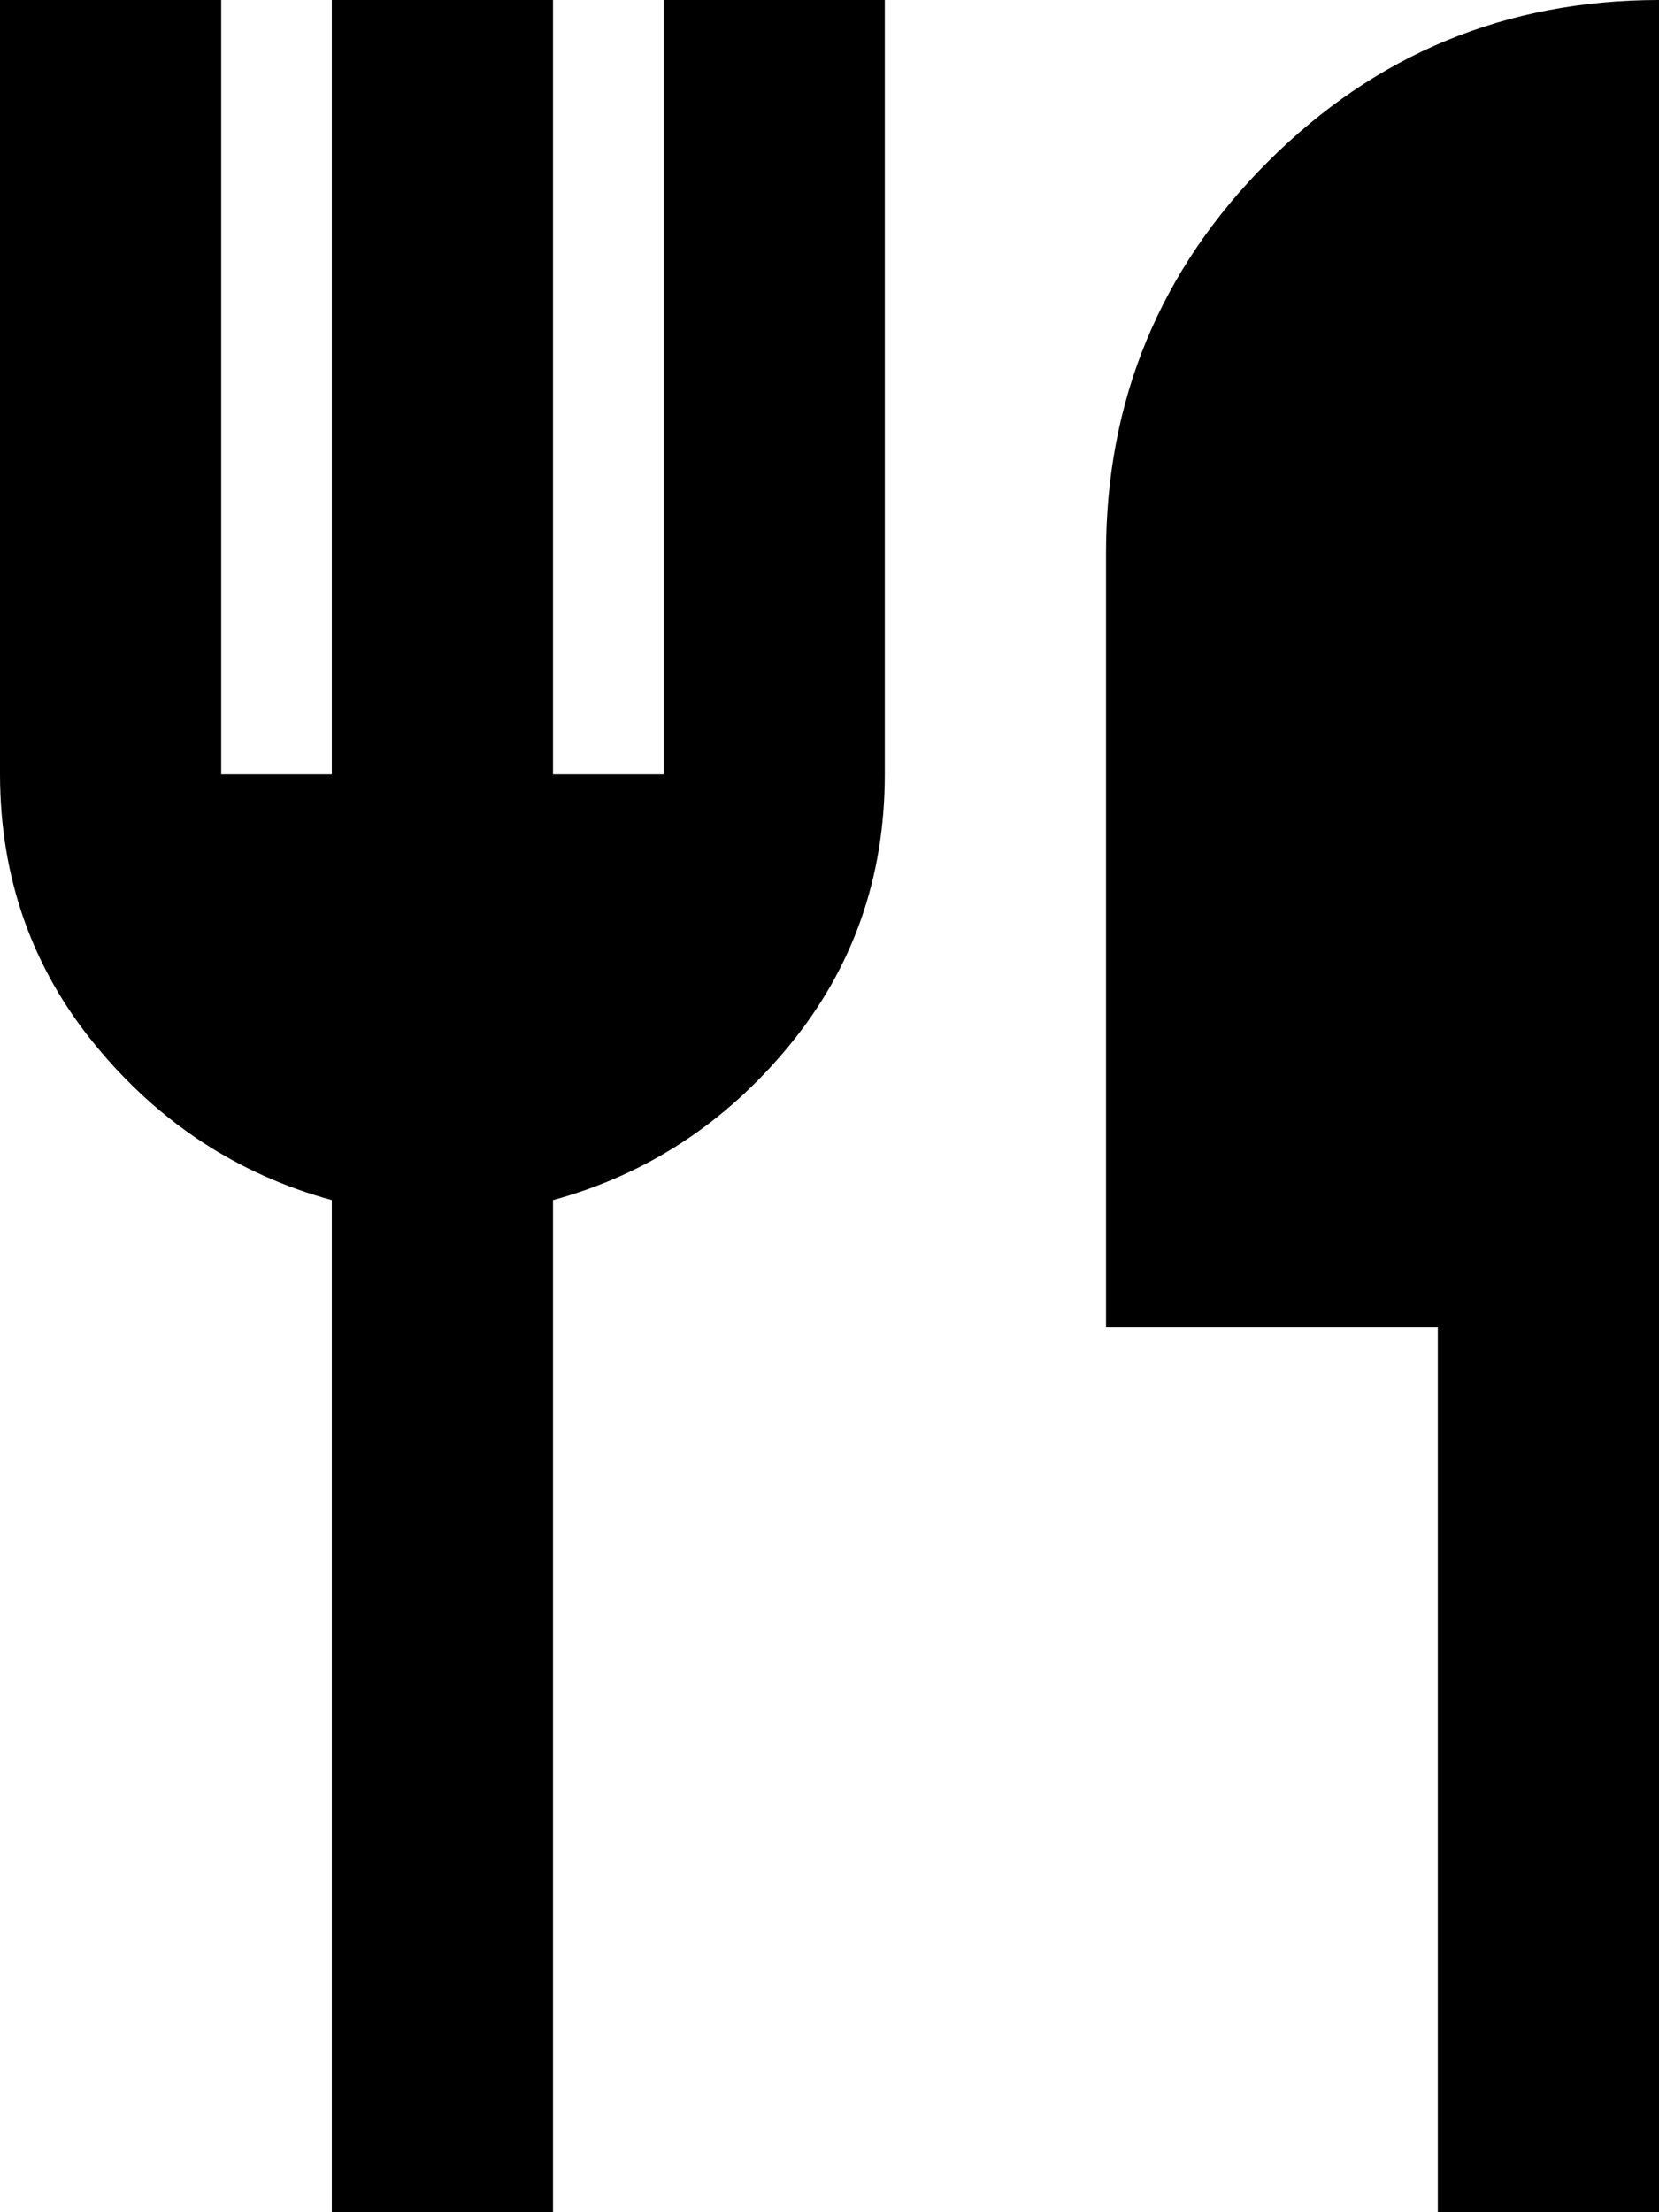
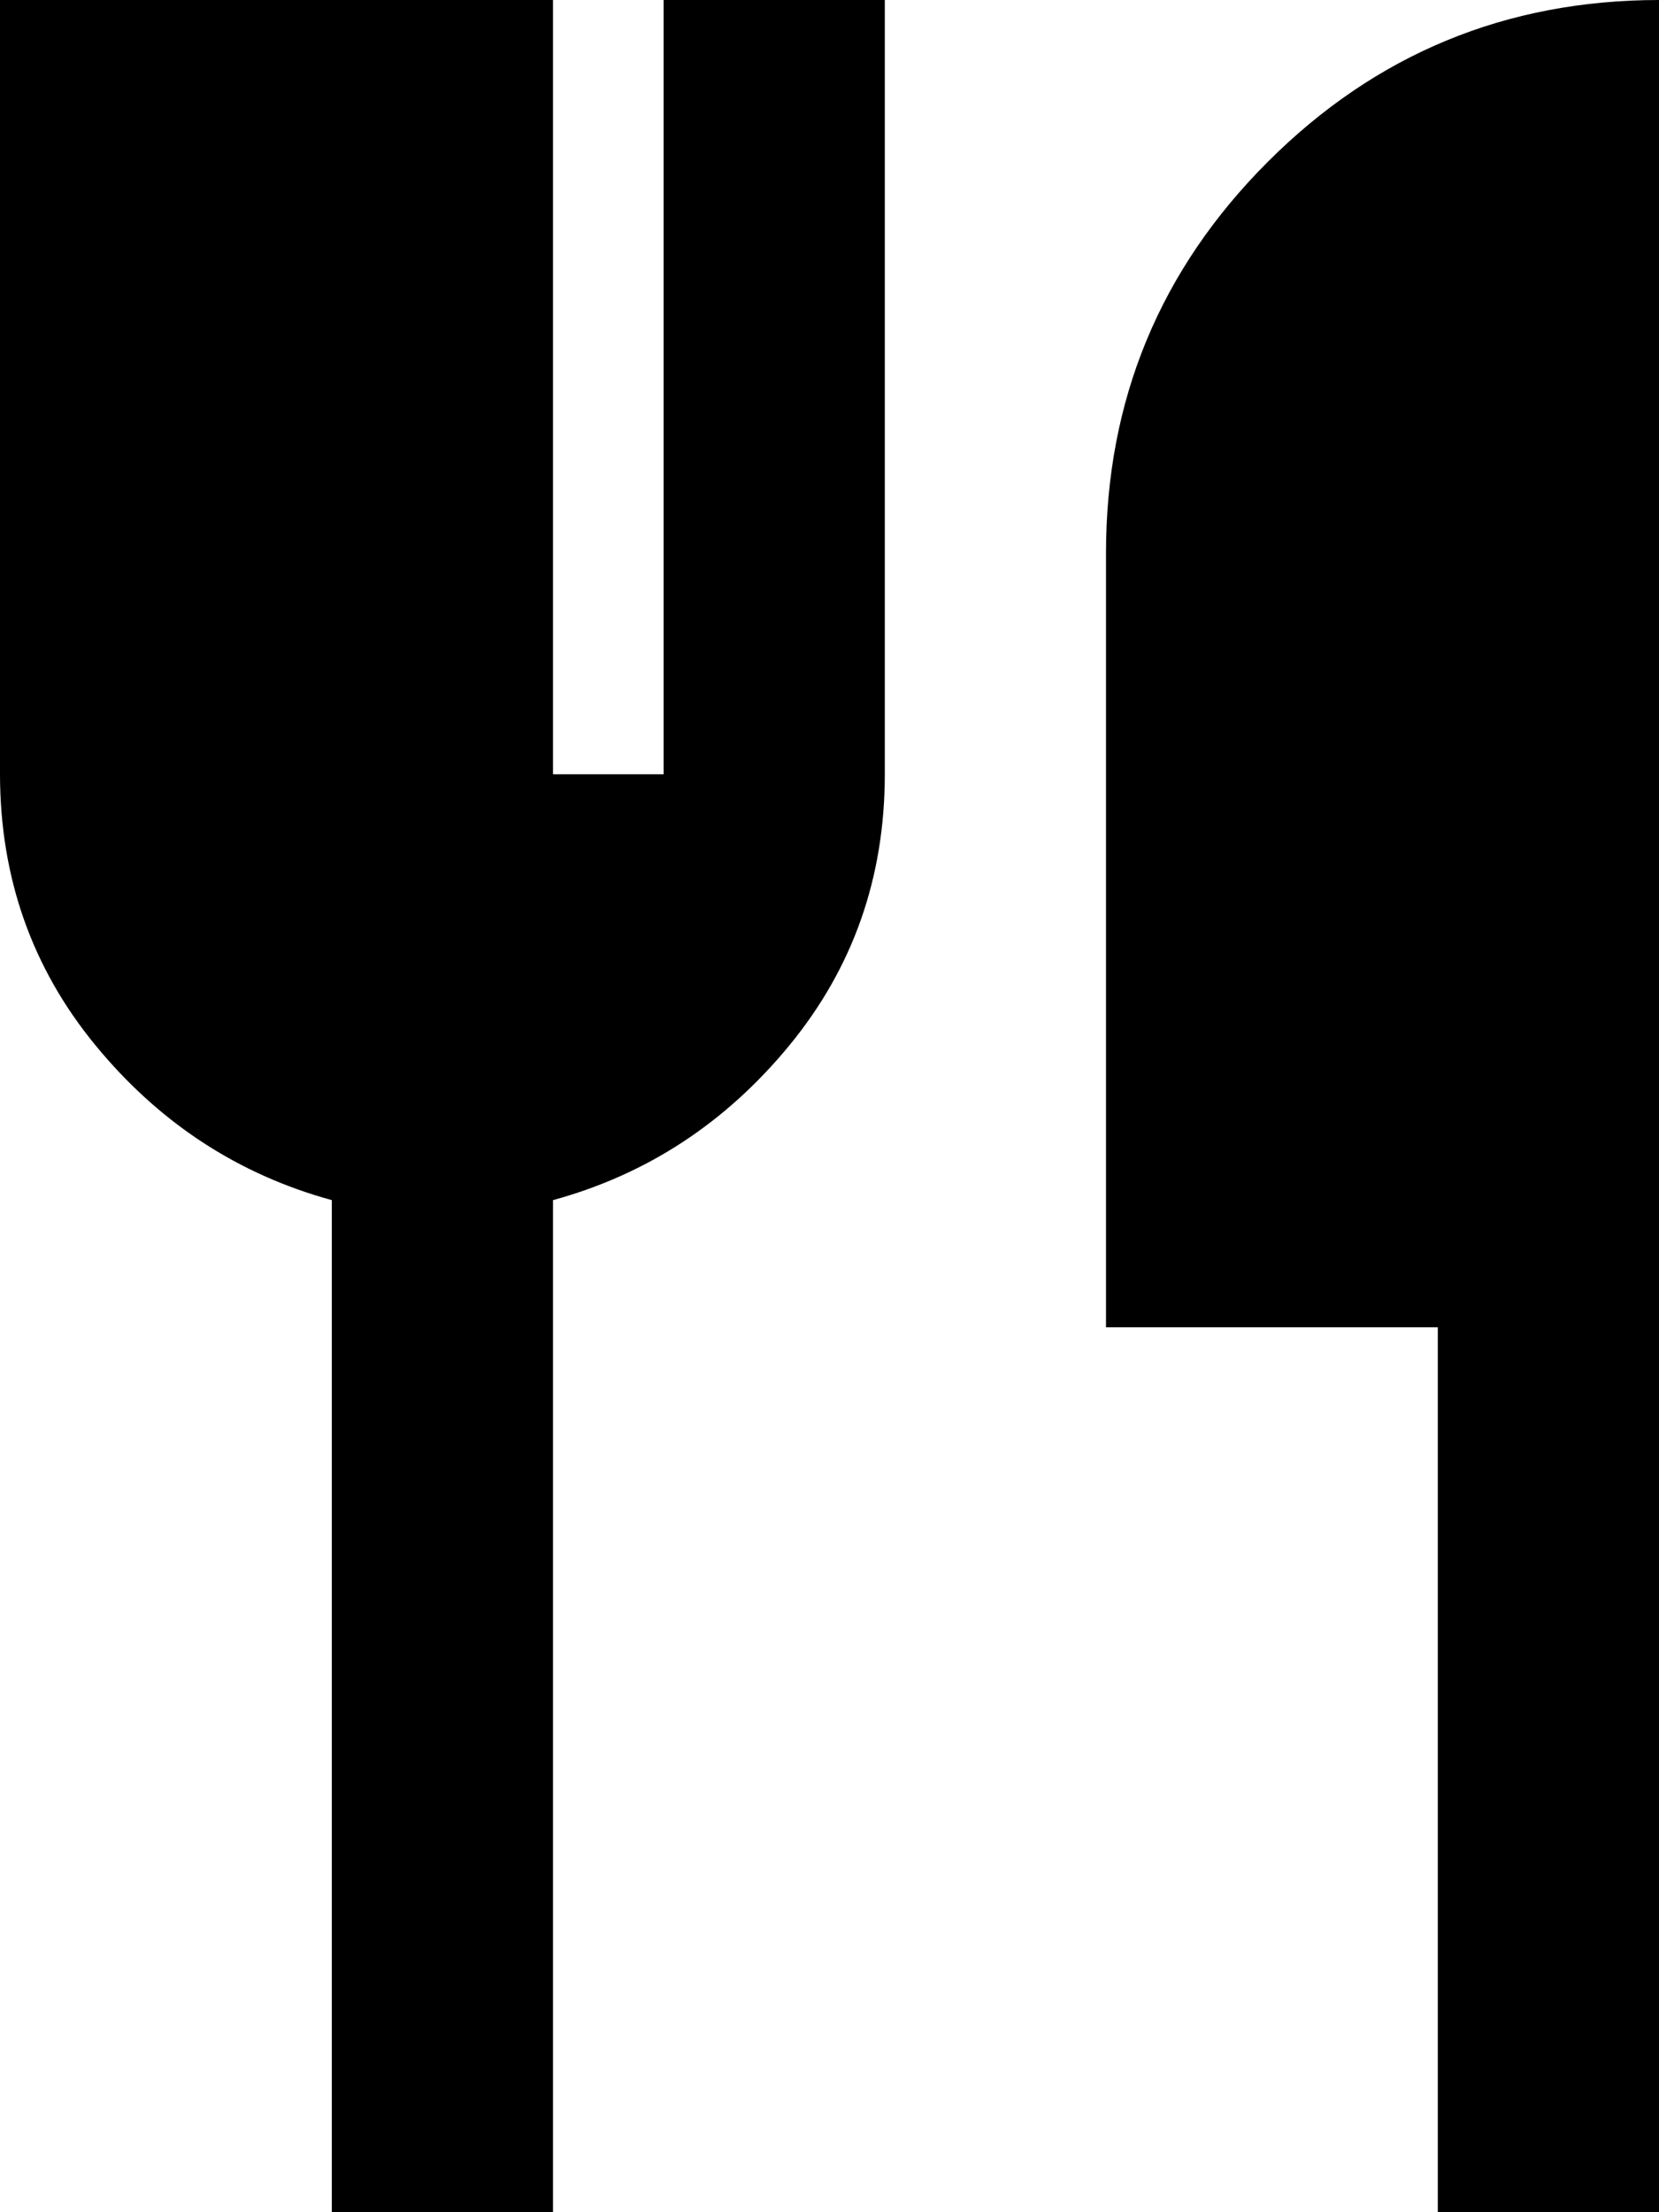
<svg xmlns="http://www.w3.org/2000/svg" width="15" height="20" viewBox="0 0 15 20" fill="none">
-   <path d="M3 20V10.85C2.15 10.617 1.438 10.15 0.863 9.45C0.288 8.75 0.001 7.933 0 7V0H2V7H3V0H5V7H6V0H8V7C8 7.933 7.713 8.75 7.138 9.45C6.563 10.15 5.851 10.617 5 10.85V20H3ZM13 20V12H10V5C10 3.617 10.488 2.438 11.463 1.463C12.438 0.488 13.617 0.001 15 0V20H13Z" fill="black" />
+   <path d="M3 20V10.85C2.15 10.617 1.438 10.15 0.863 9.45C0.288 8.75 0.001 7.933 0 7V0H2H3V0H5V7H6V0H8V7C8 7.933 7.713 8.75 7.138 9.45C6.563 10.15 5.851 10.617 5 10.85V20H3ZM13 20V12H10V5C10 3.617 10.488 2.438 11.463 1.463C12.438 0.488 13.617 0.001 15 0V20H13Z" fill="black" />
</svg>